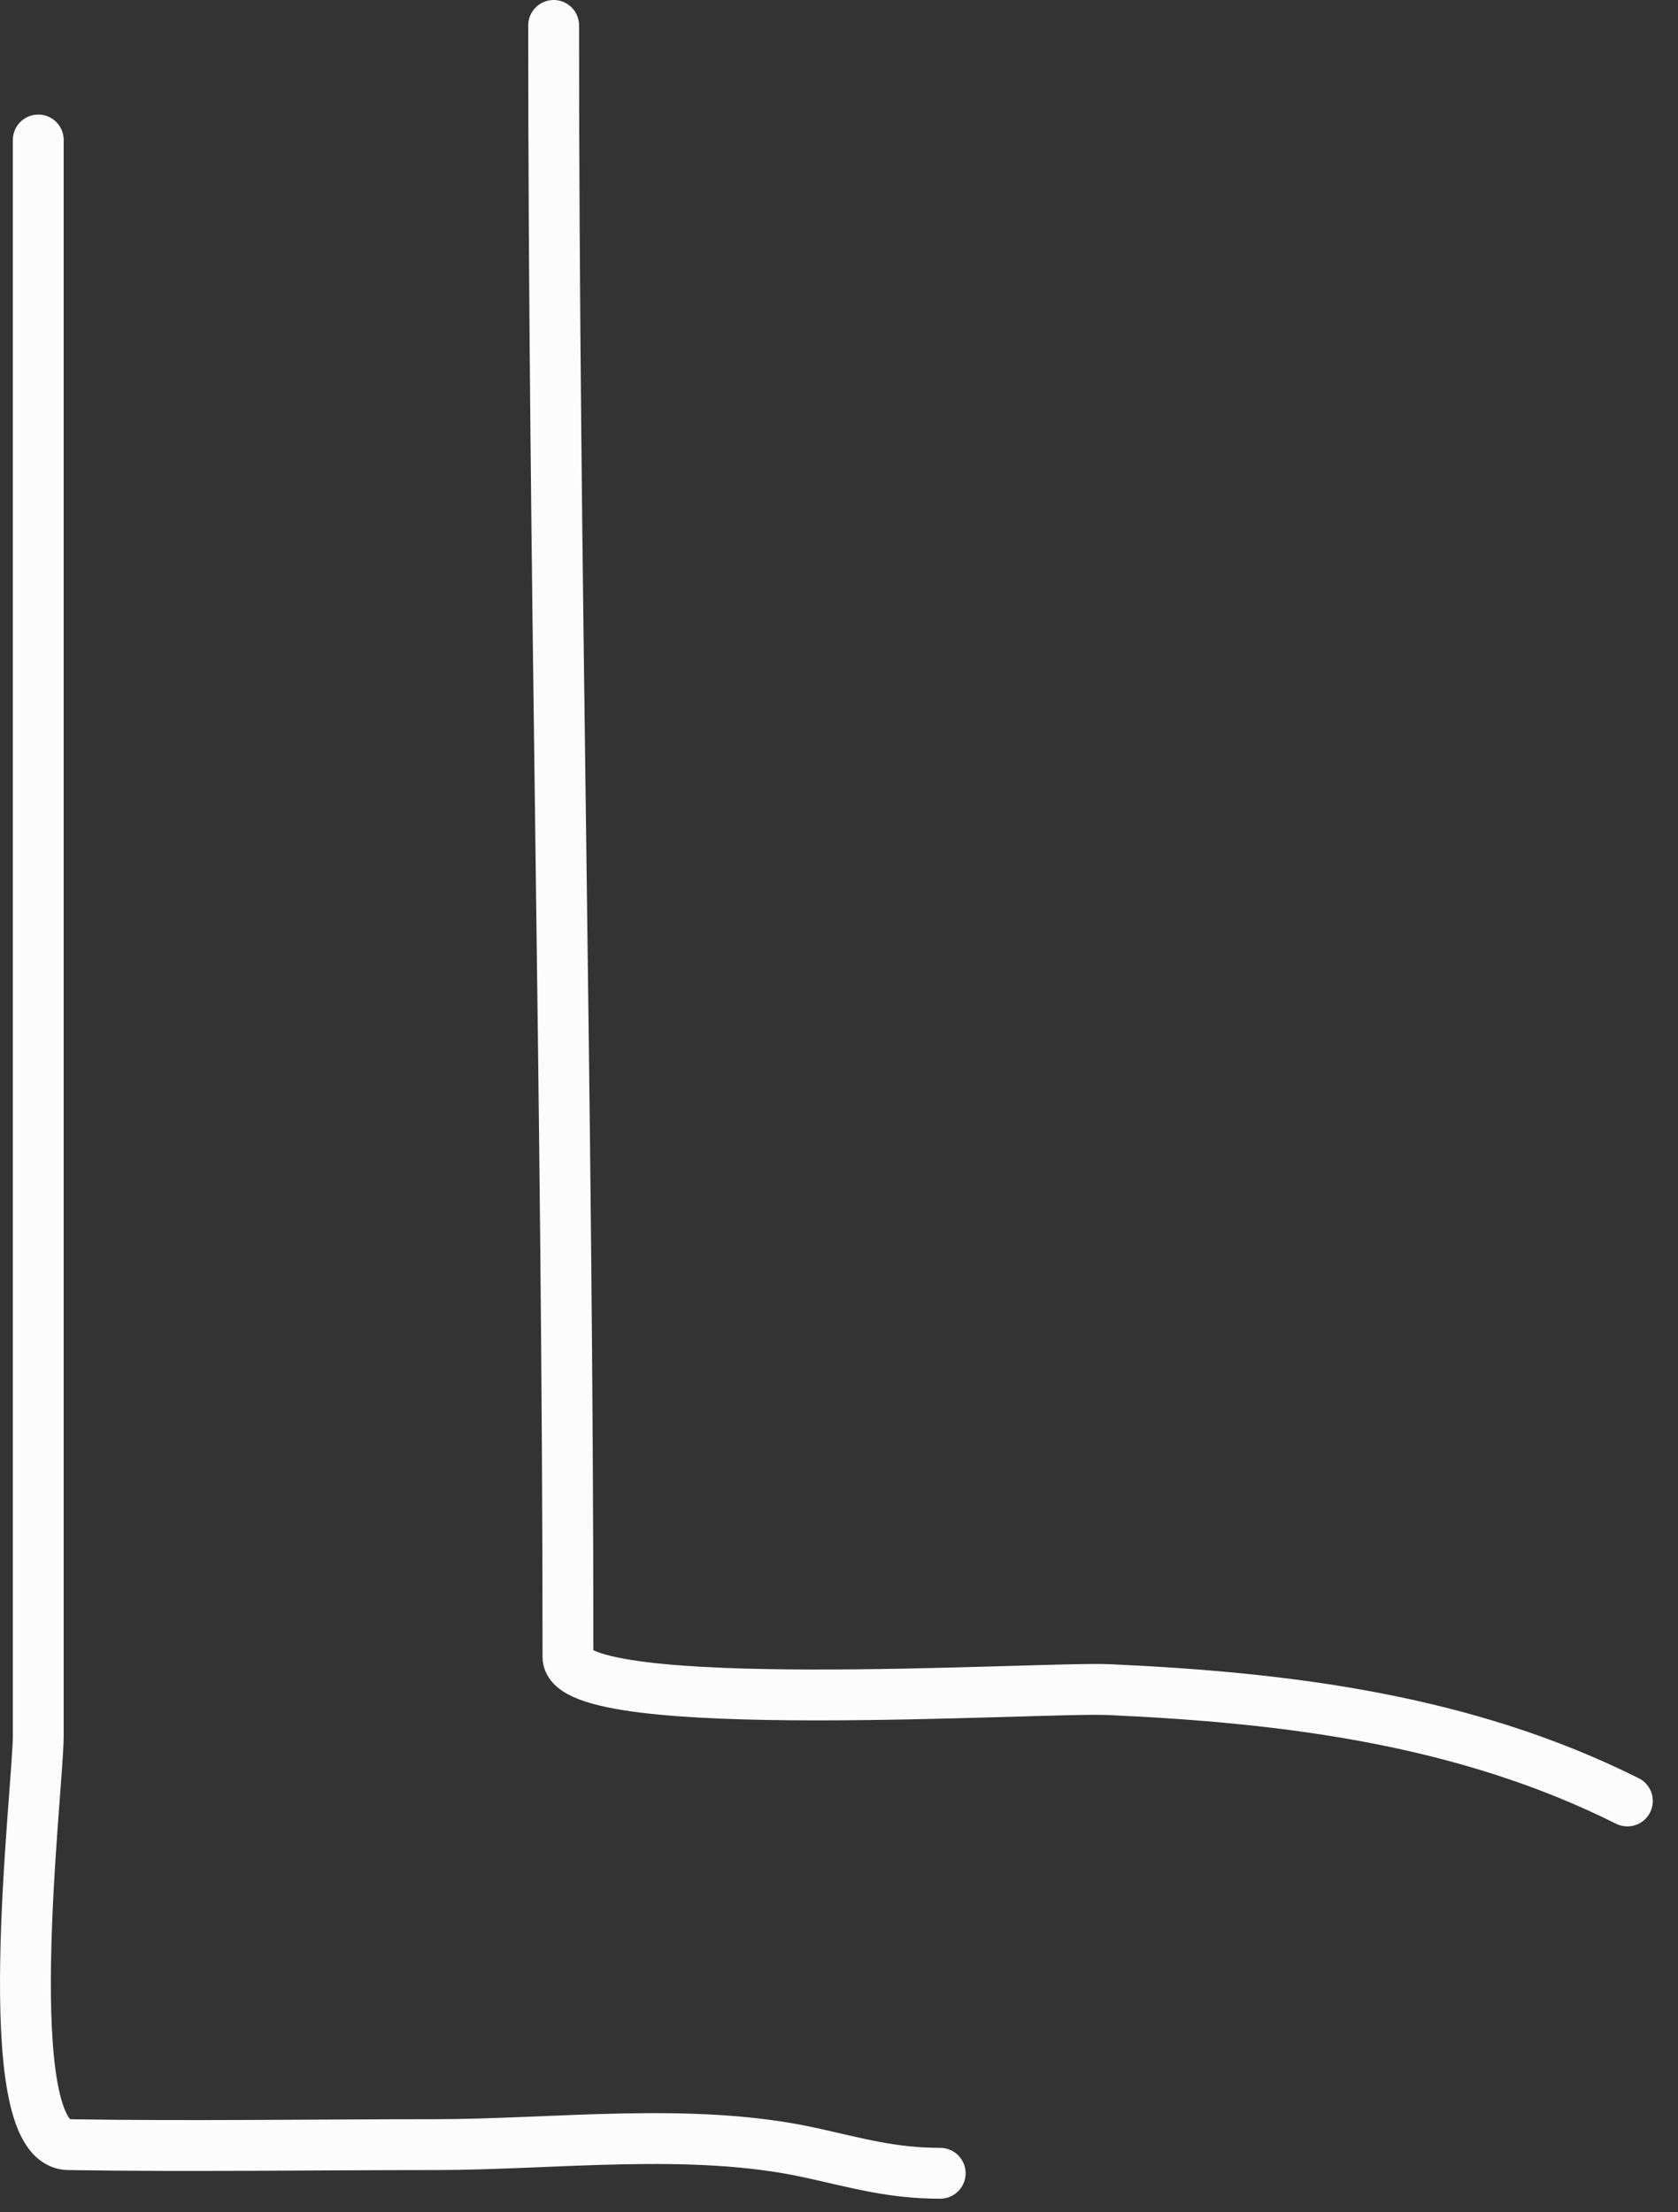
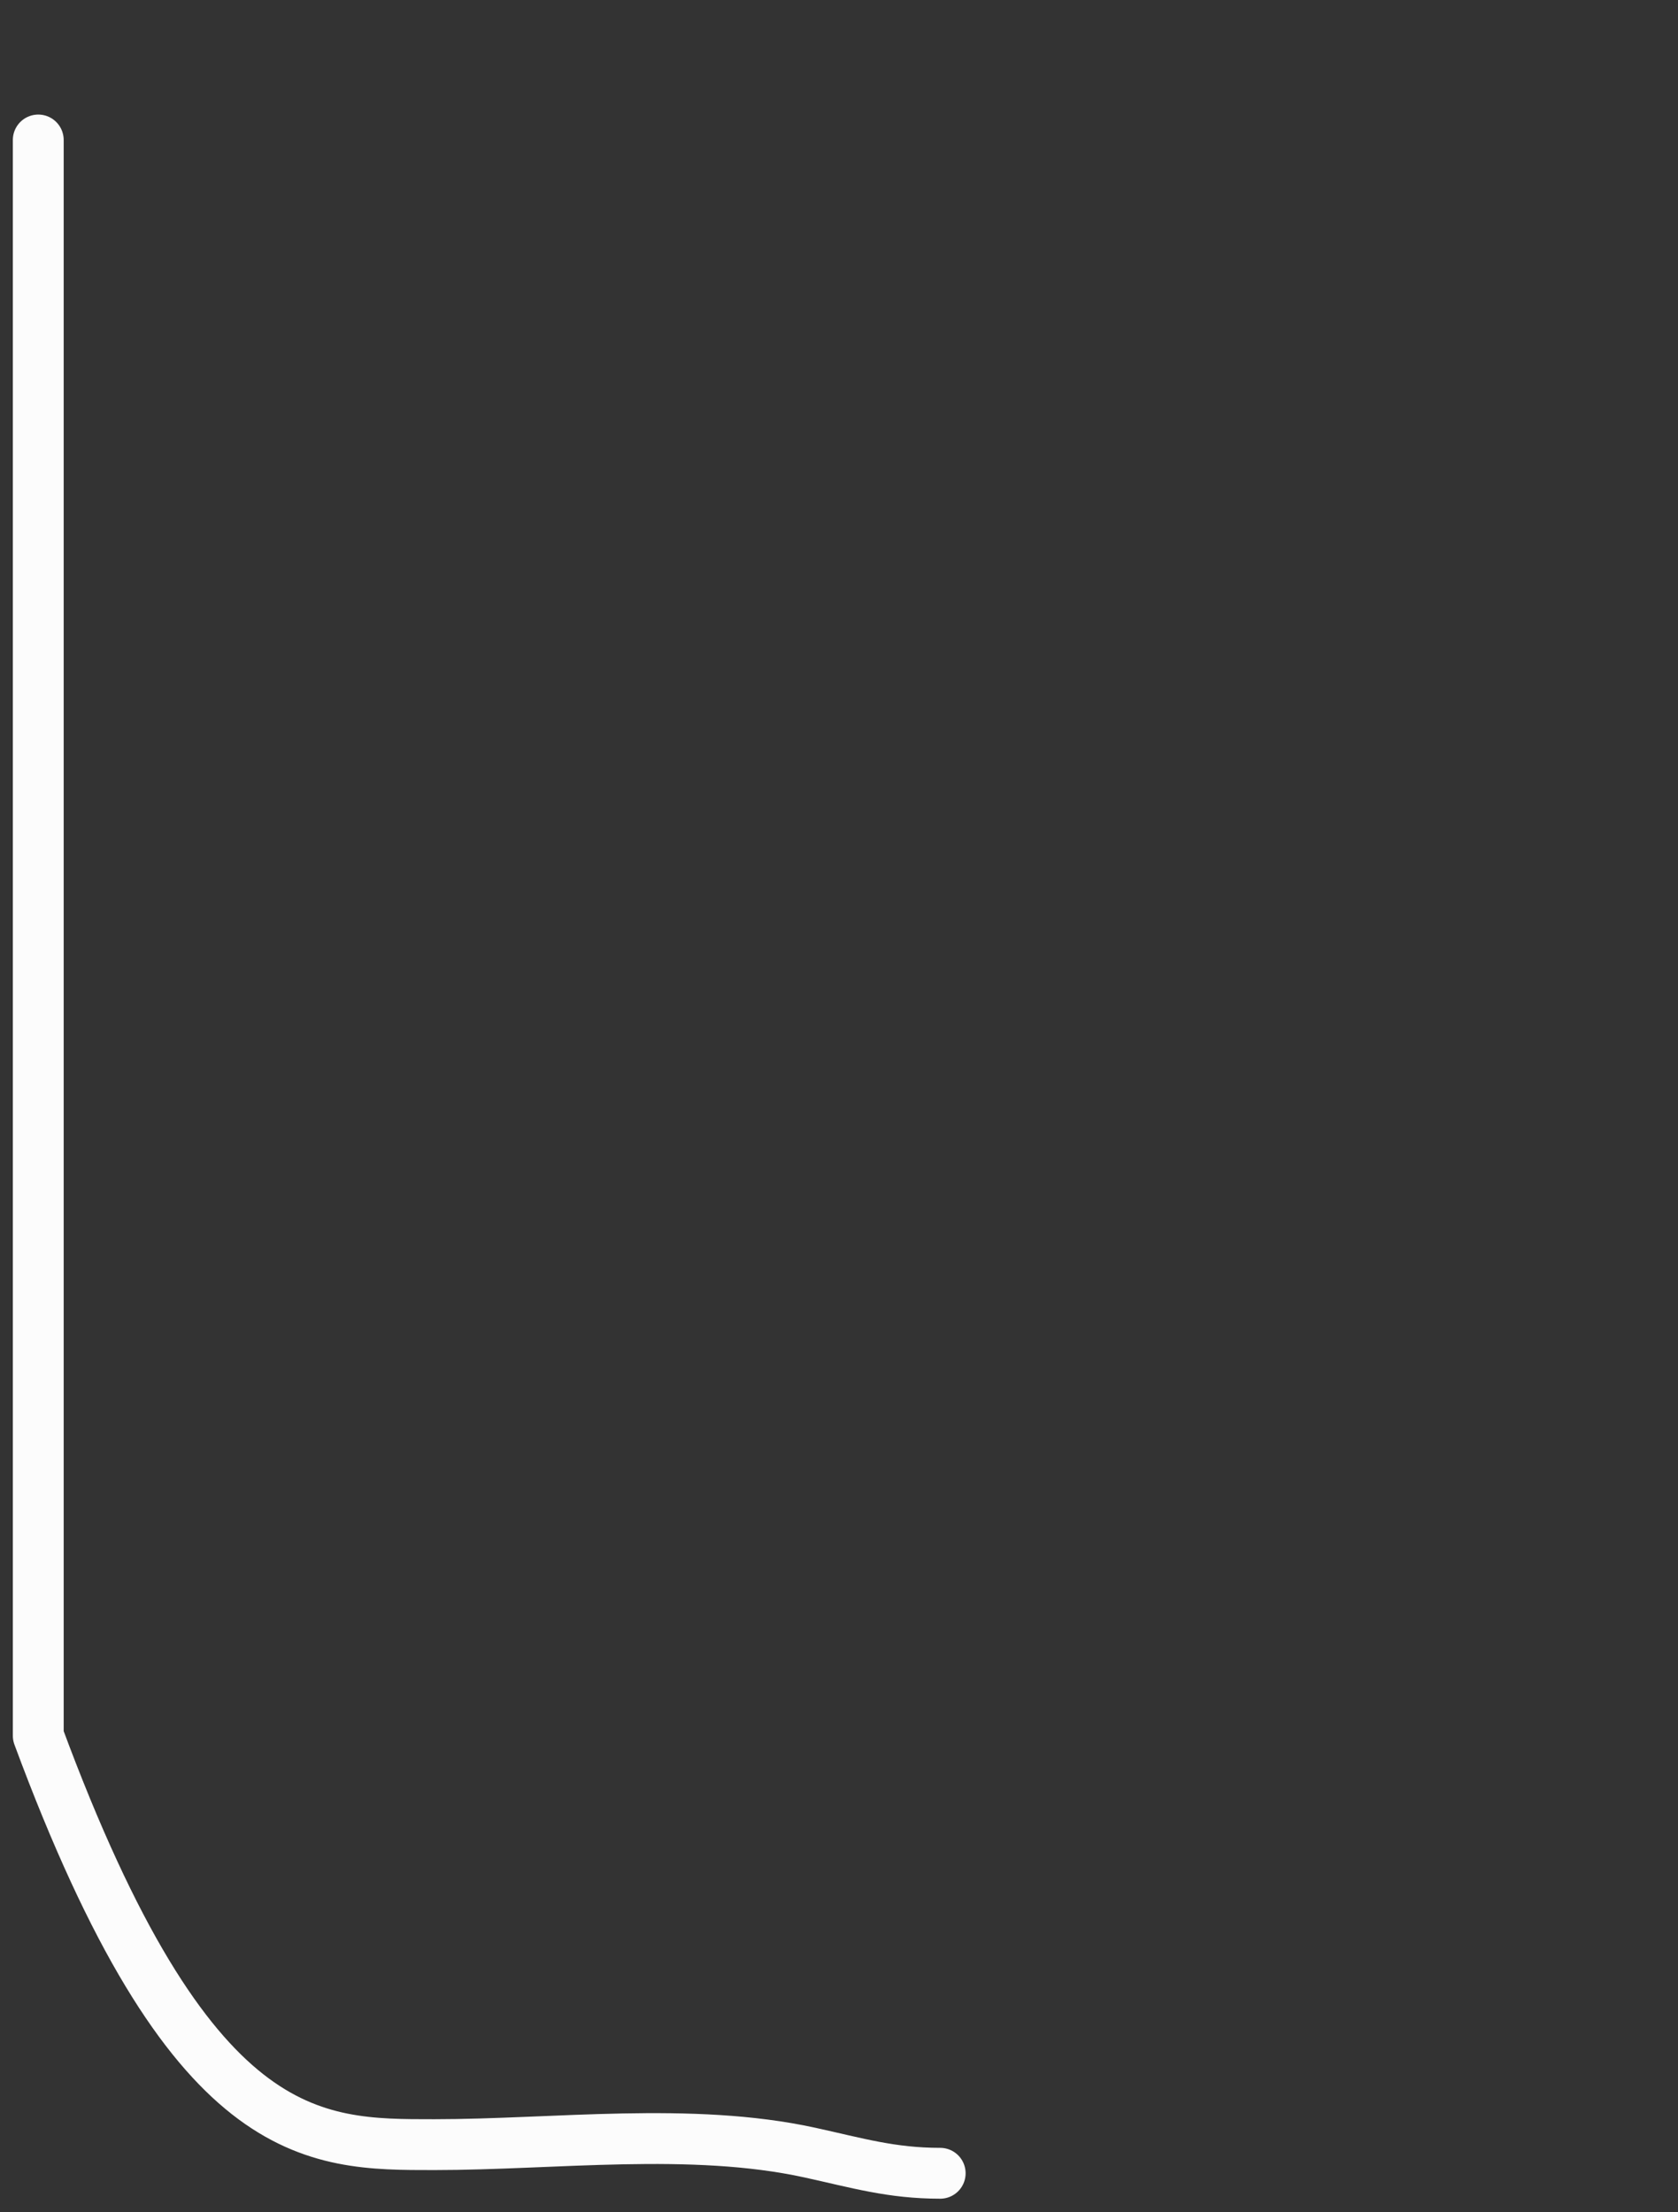
<svg xmlns="http://www.w3.org/2000/svg" width="66" height="87" viewBox="0 0 66 87" fill="none">
  <rect x="0" y="0" width="66" height="87" fill="#333333" stroke="none" />
-   <path d="M21.776 1C21.776 22.393 22.339 43.77 22.339 65.162C22.339 67.552 40.959 66.325 43.612 66.445C50.677 66.763 57.634 67.637 64.009 70.824" stroke="#FCFCFC" stroke-width="2" stroke-linecap="round" stroke-linejoin="round" />
-   <path d="M1.505 5.505C1.505 26.423 1.505 47.341 1.505 68.259C1.505 70.33 -0.214 84.292 2.693 84.339C7.487 84.416 12.289 84.339 17.084 84.339C21.808 84.339 27.187 83.632 31.849 84.651C33.729 85.063 35.064 85.465 36.98 85.465" stroke="#FCFCFC" stroke-width="2" stroke-linecap="round" stroke-linejoin="round" />
+   <path d="M1.505 5.505C1.505 26.423 1.505 47.341 1.505 68.259C7.487 84.416 12.289 84.339 17.084 84.339C21.808 84.339 27.187 83.632 31.849 84.651C33.729 85.063 35.064 85.465 36.98 85.465" stroke="#FCFCFC" stroke-width="2" stroke-linecap="round" stroke-linejoin="round" />
</svg>